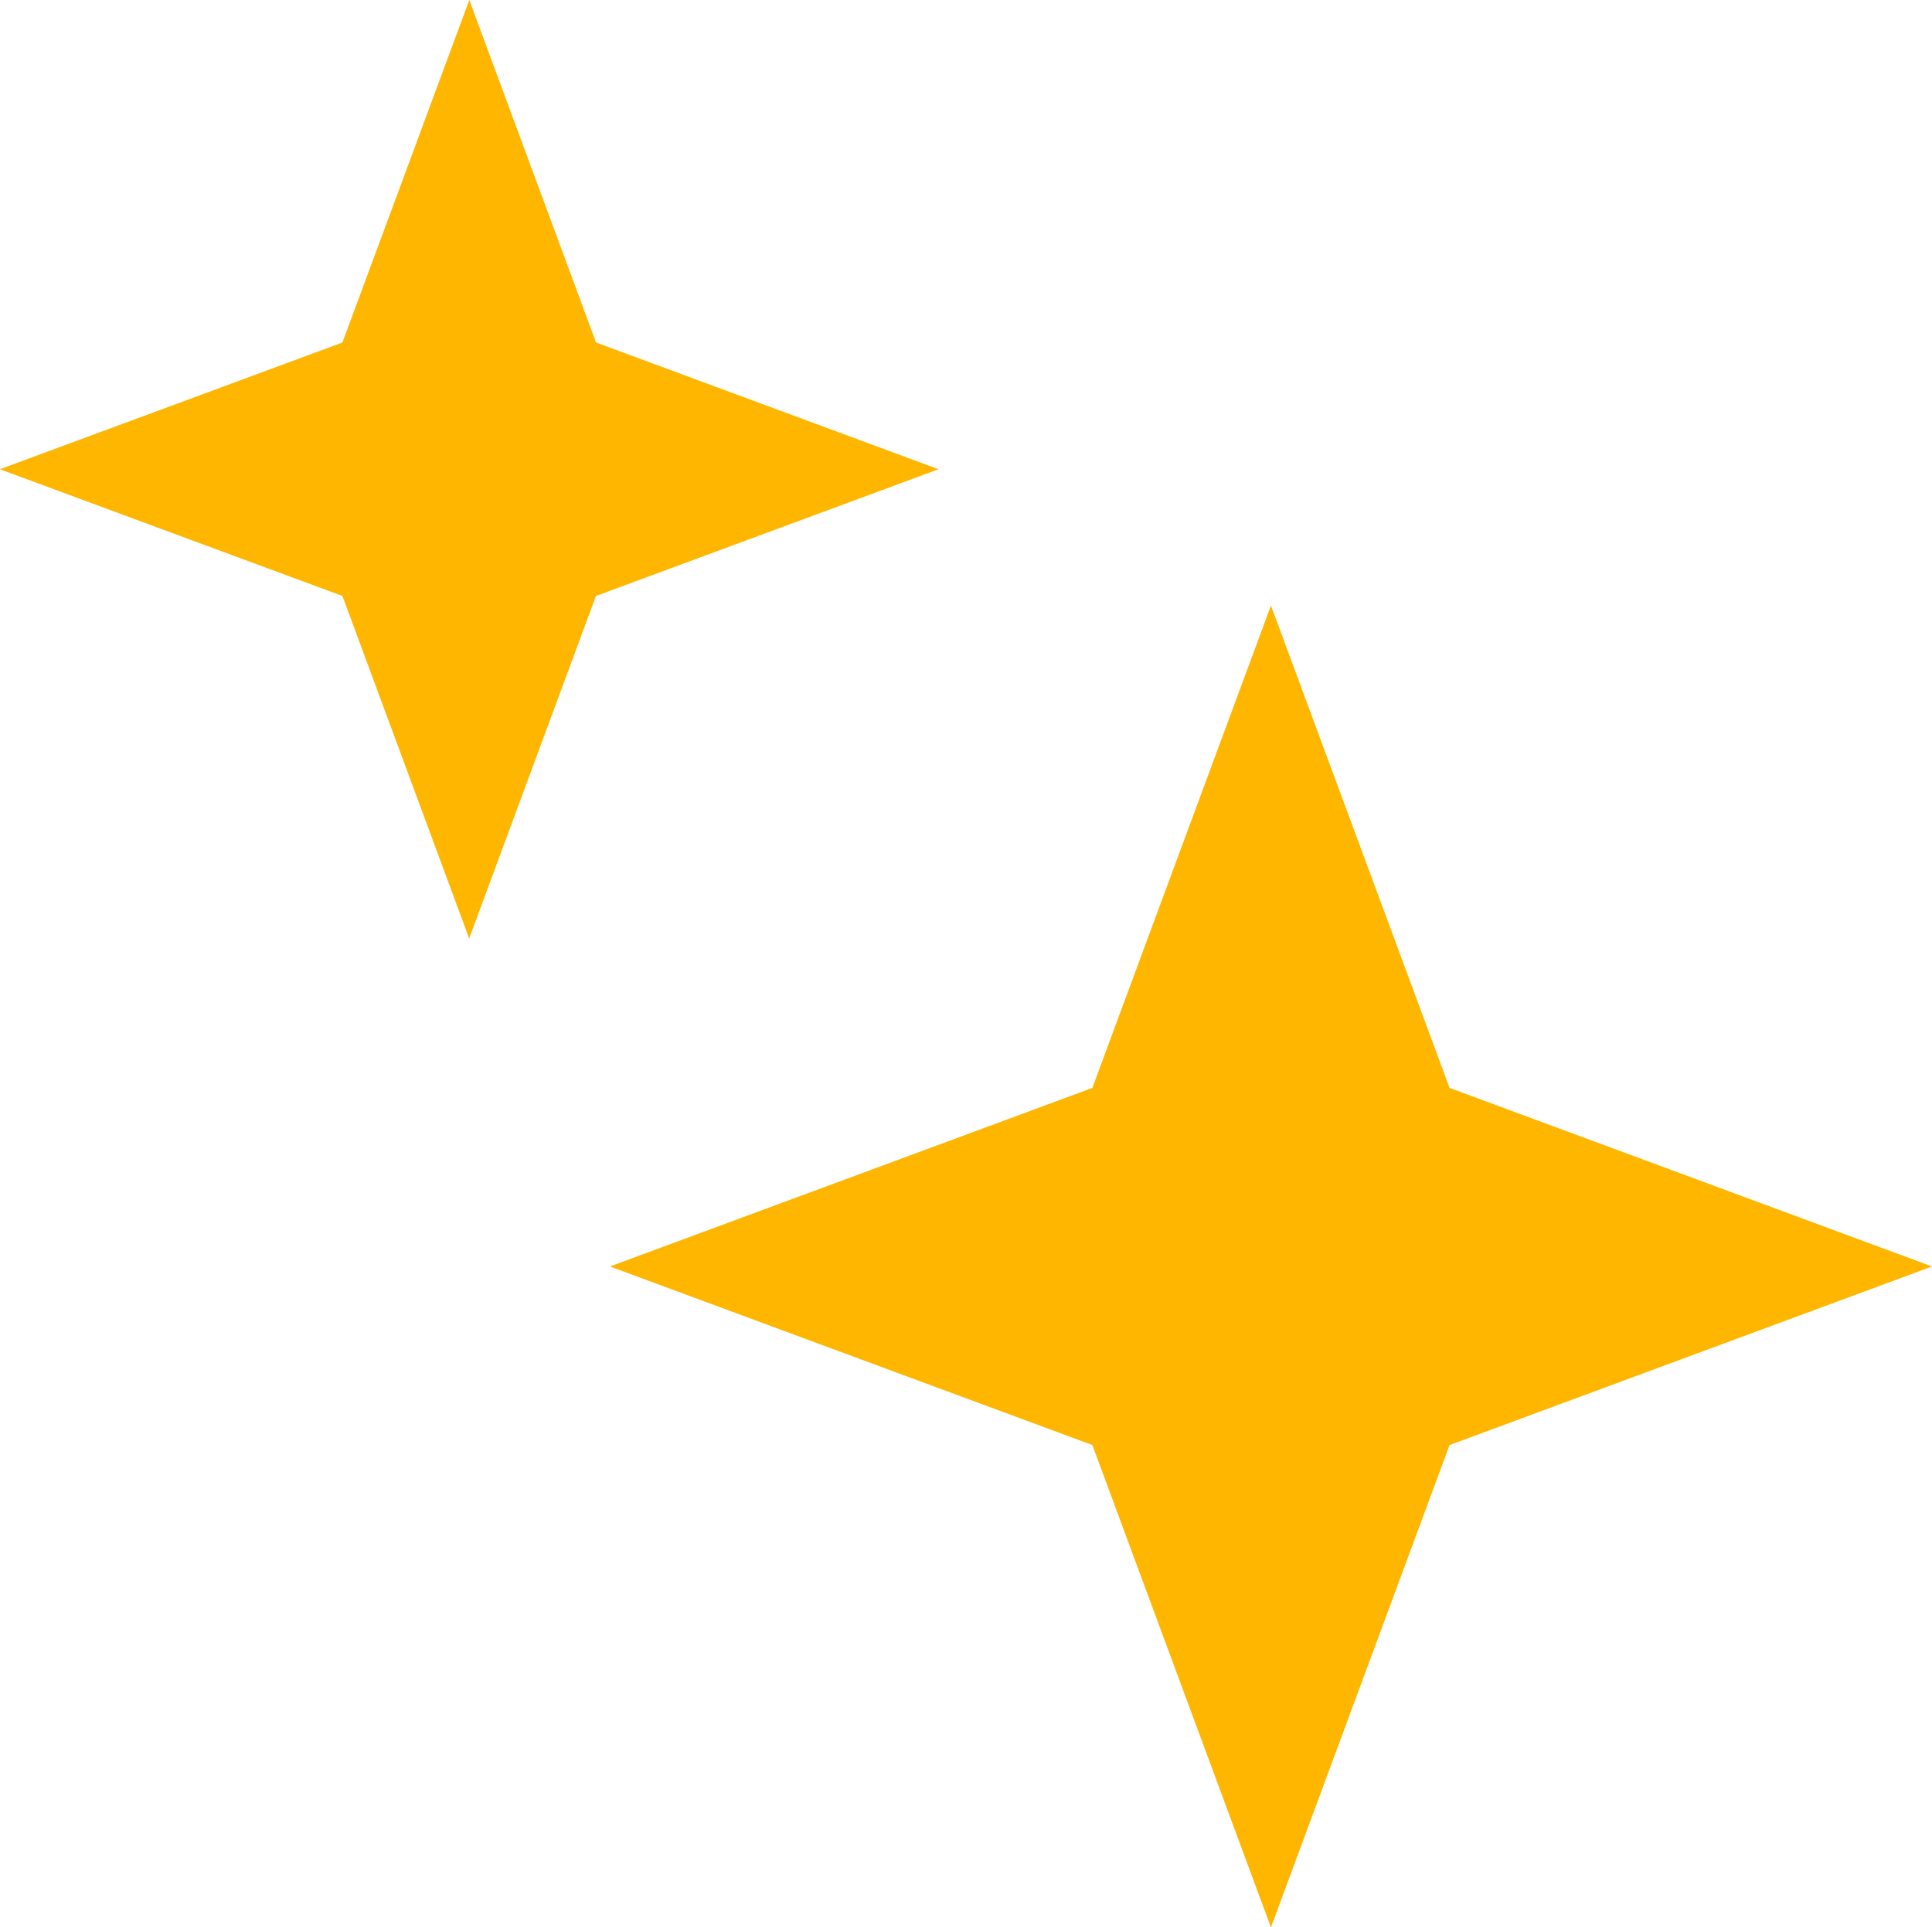
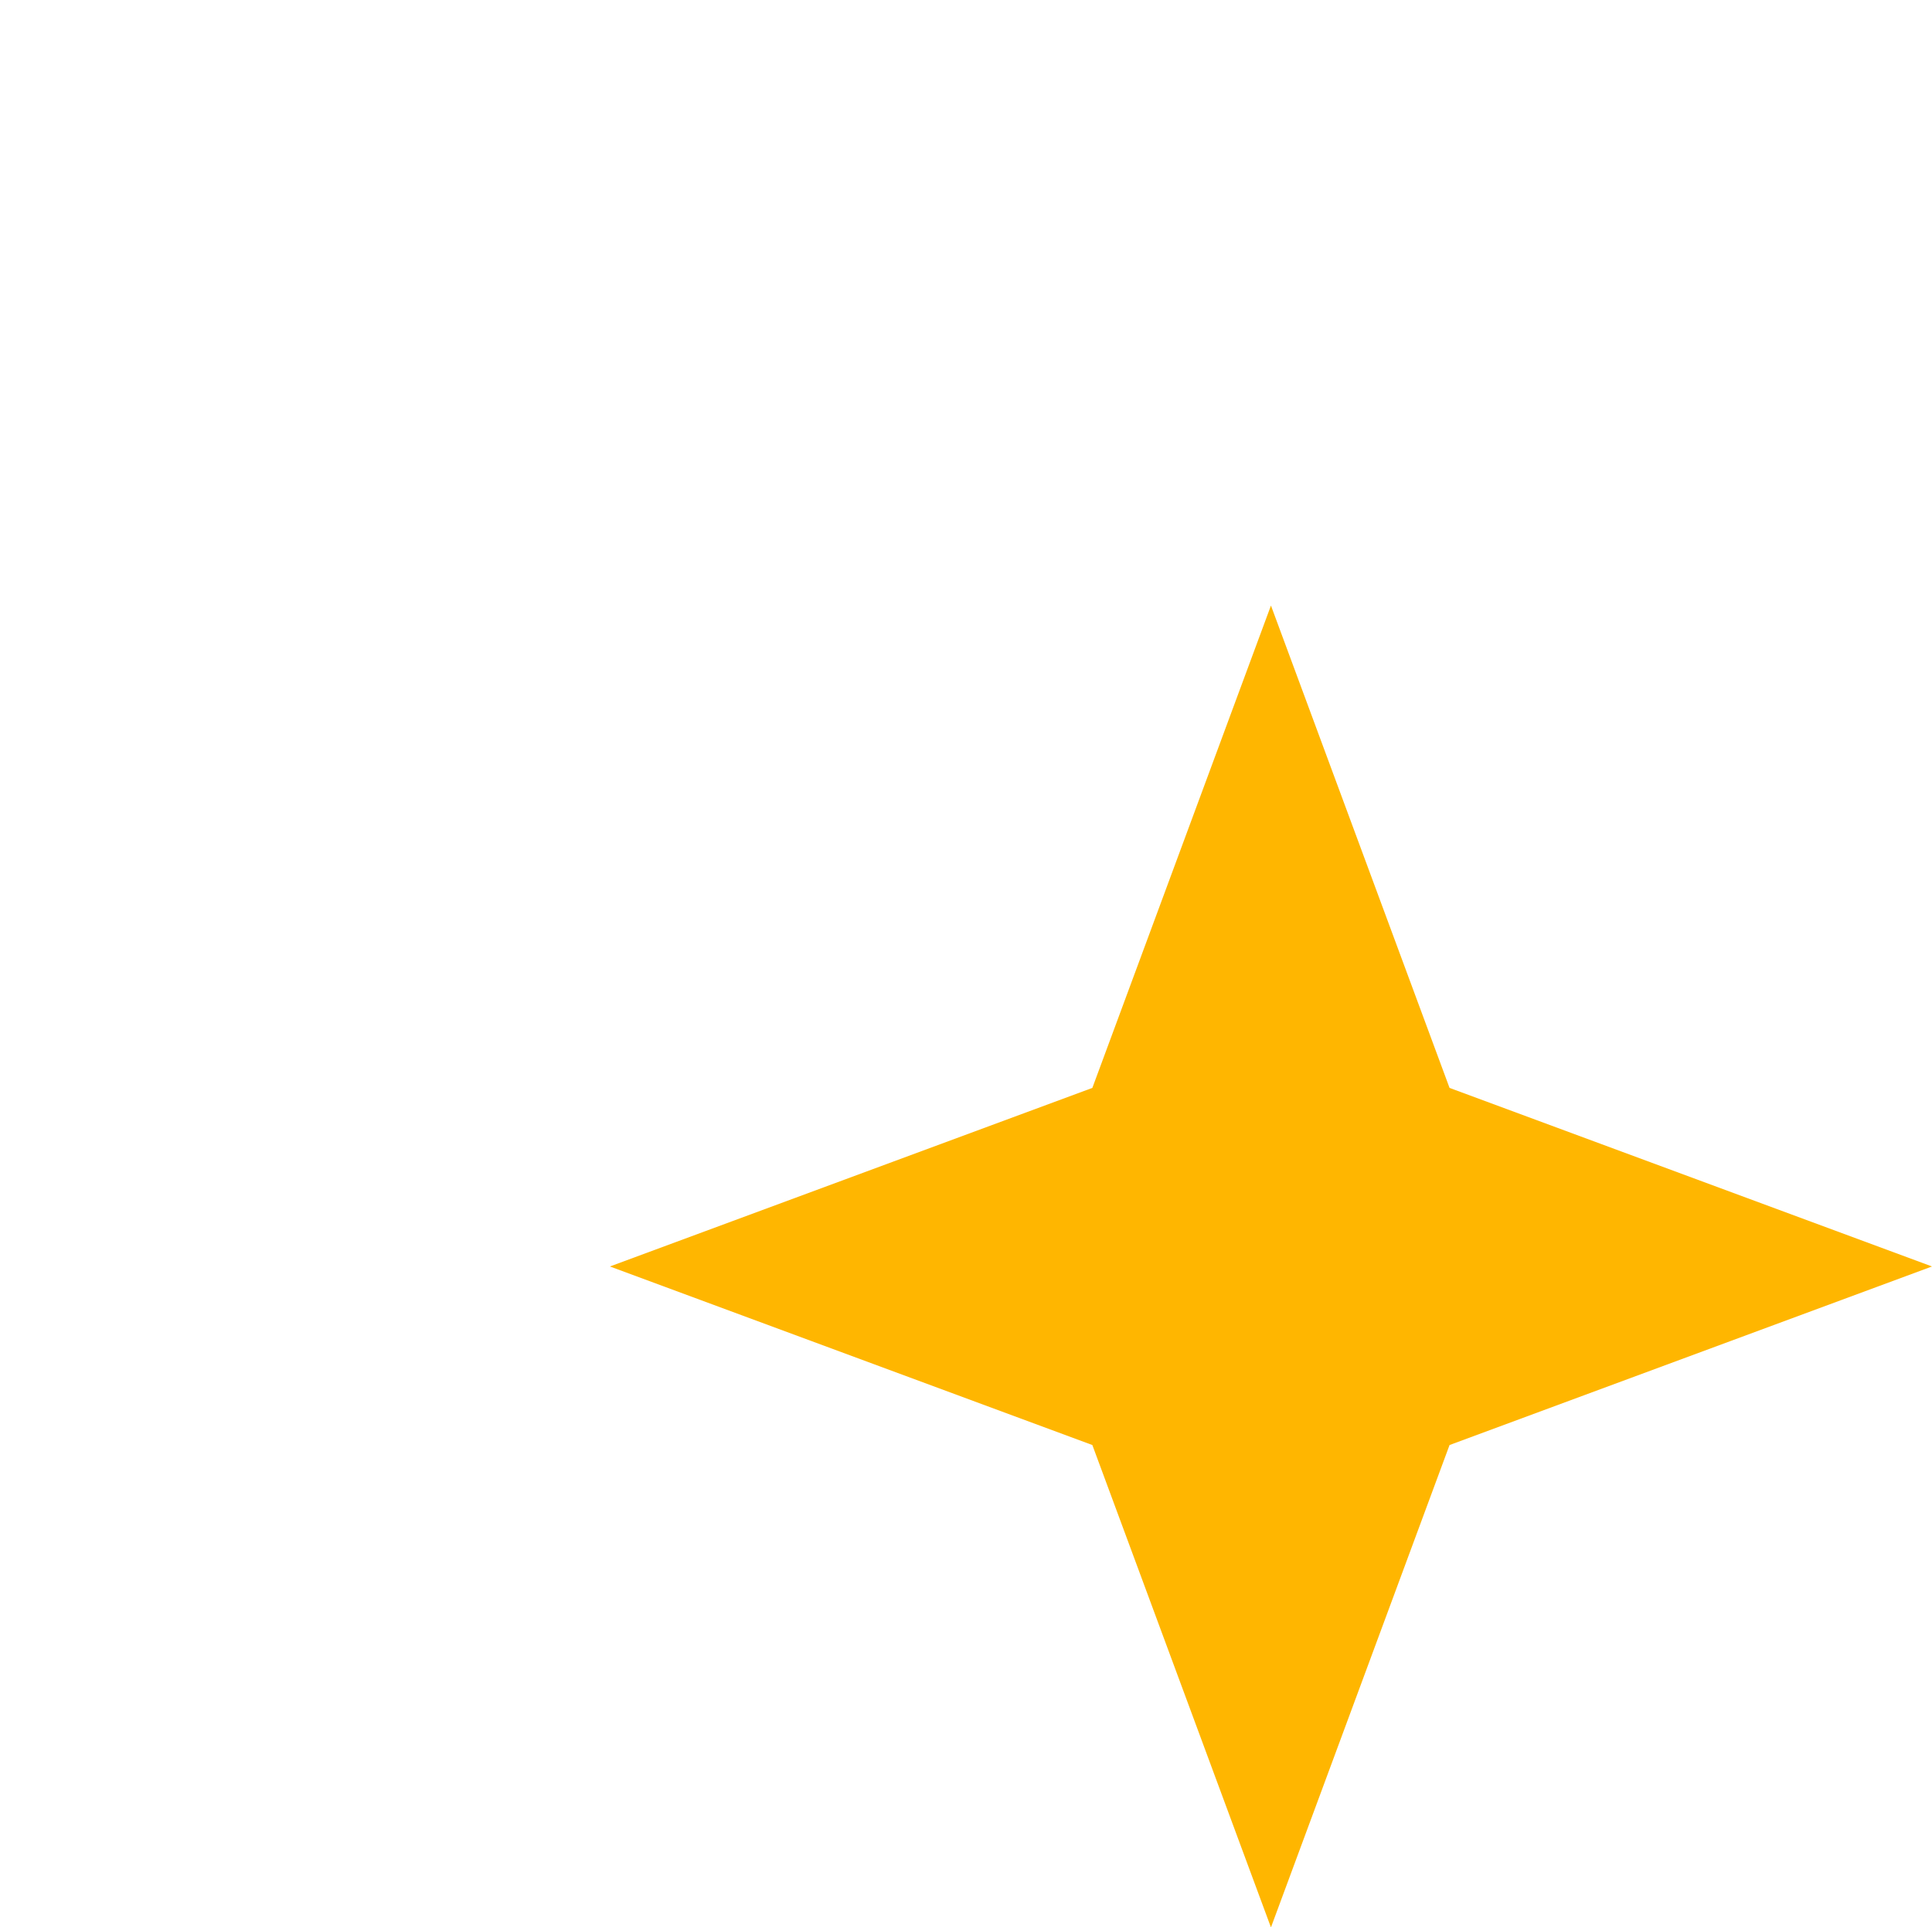
<svg xmlns="http://www.w3.org/2000/svg" width="83.295" height="83.111" viewBox="0 0 83.295 83.111">
  <g id="estrella-2" transform="translate(-1757.17 -6481.22)">
-     <path id="Path_6579" data-name="Path 6579" d="M831.772,4730.931l5.465,14.769L852,4751.164l-14.768,5.465-5.465,14.769-5.465-14.769-14.768-5.465,14.768-5.465Z" transform="translate(945.631 1750.29)" fill="#ffb600" />
    <path id="Path_6580" data-name="Path 6580" d="M854.453,4745.245l7.7,20.8,20.8,7.7-20.8,7.7-7.7,20.8-7.7-20.8-20.8-7.7,20.8-7.7Z" transform="translate(957.512 1762.087)" fill="#ffb600" />
  </g>
</svg>